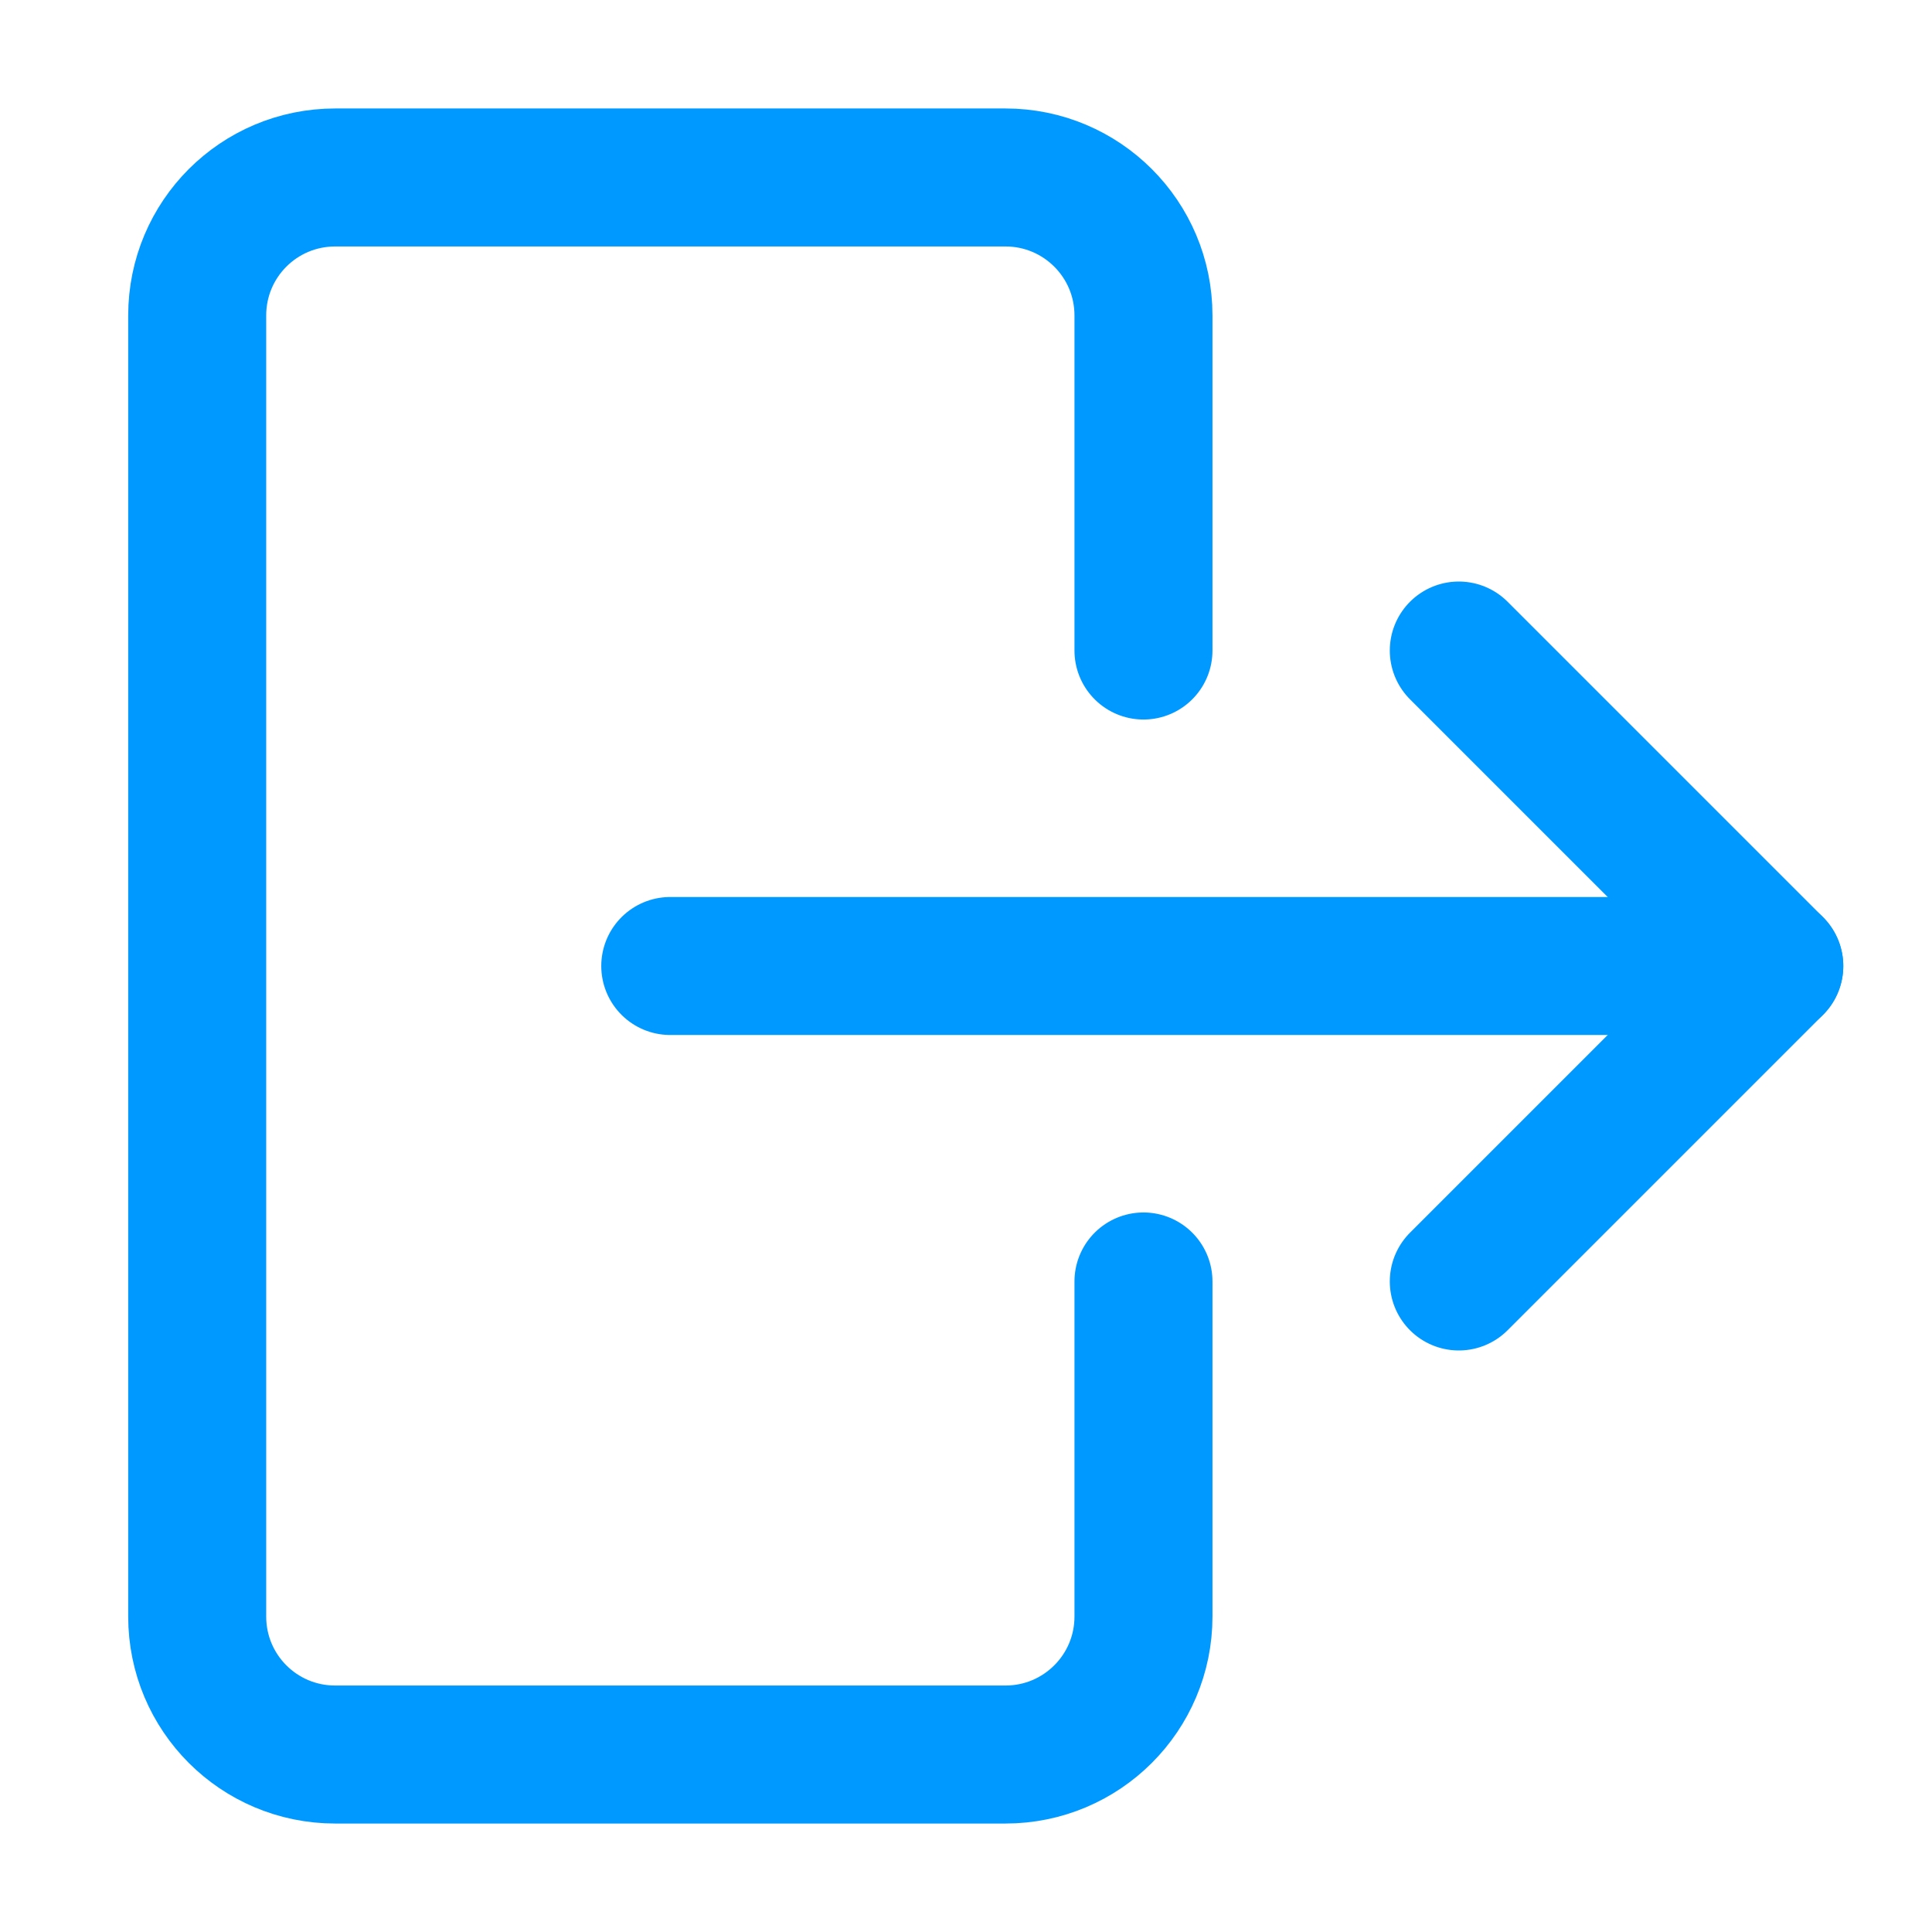
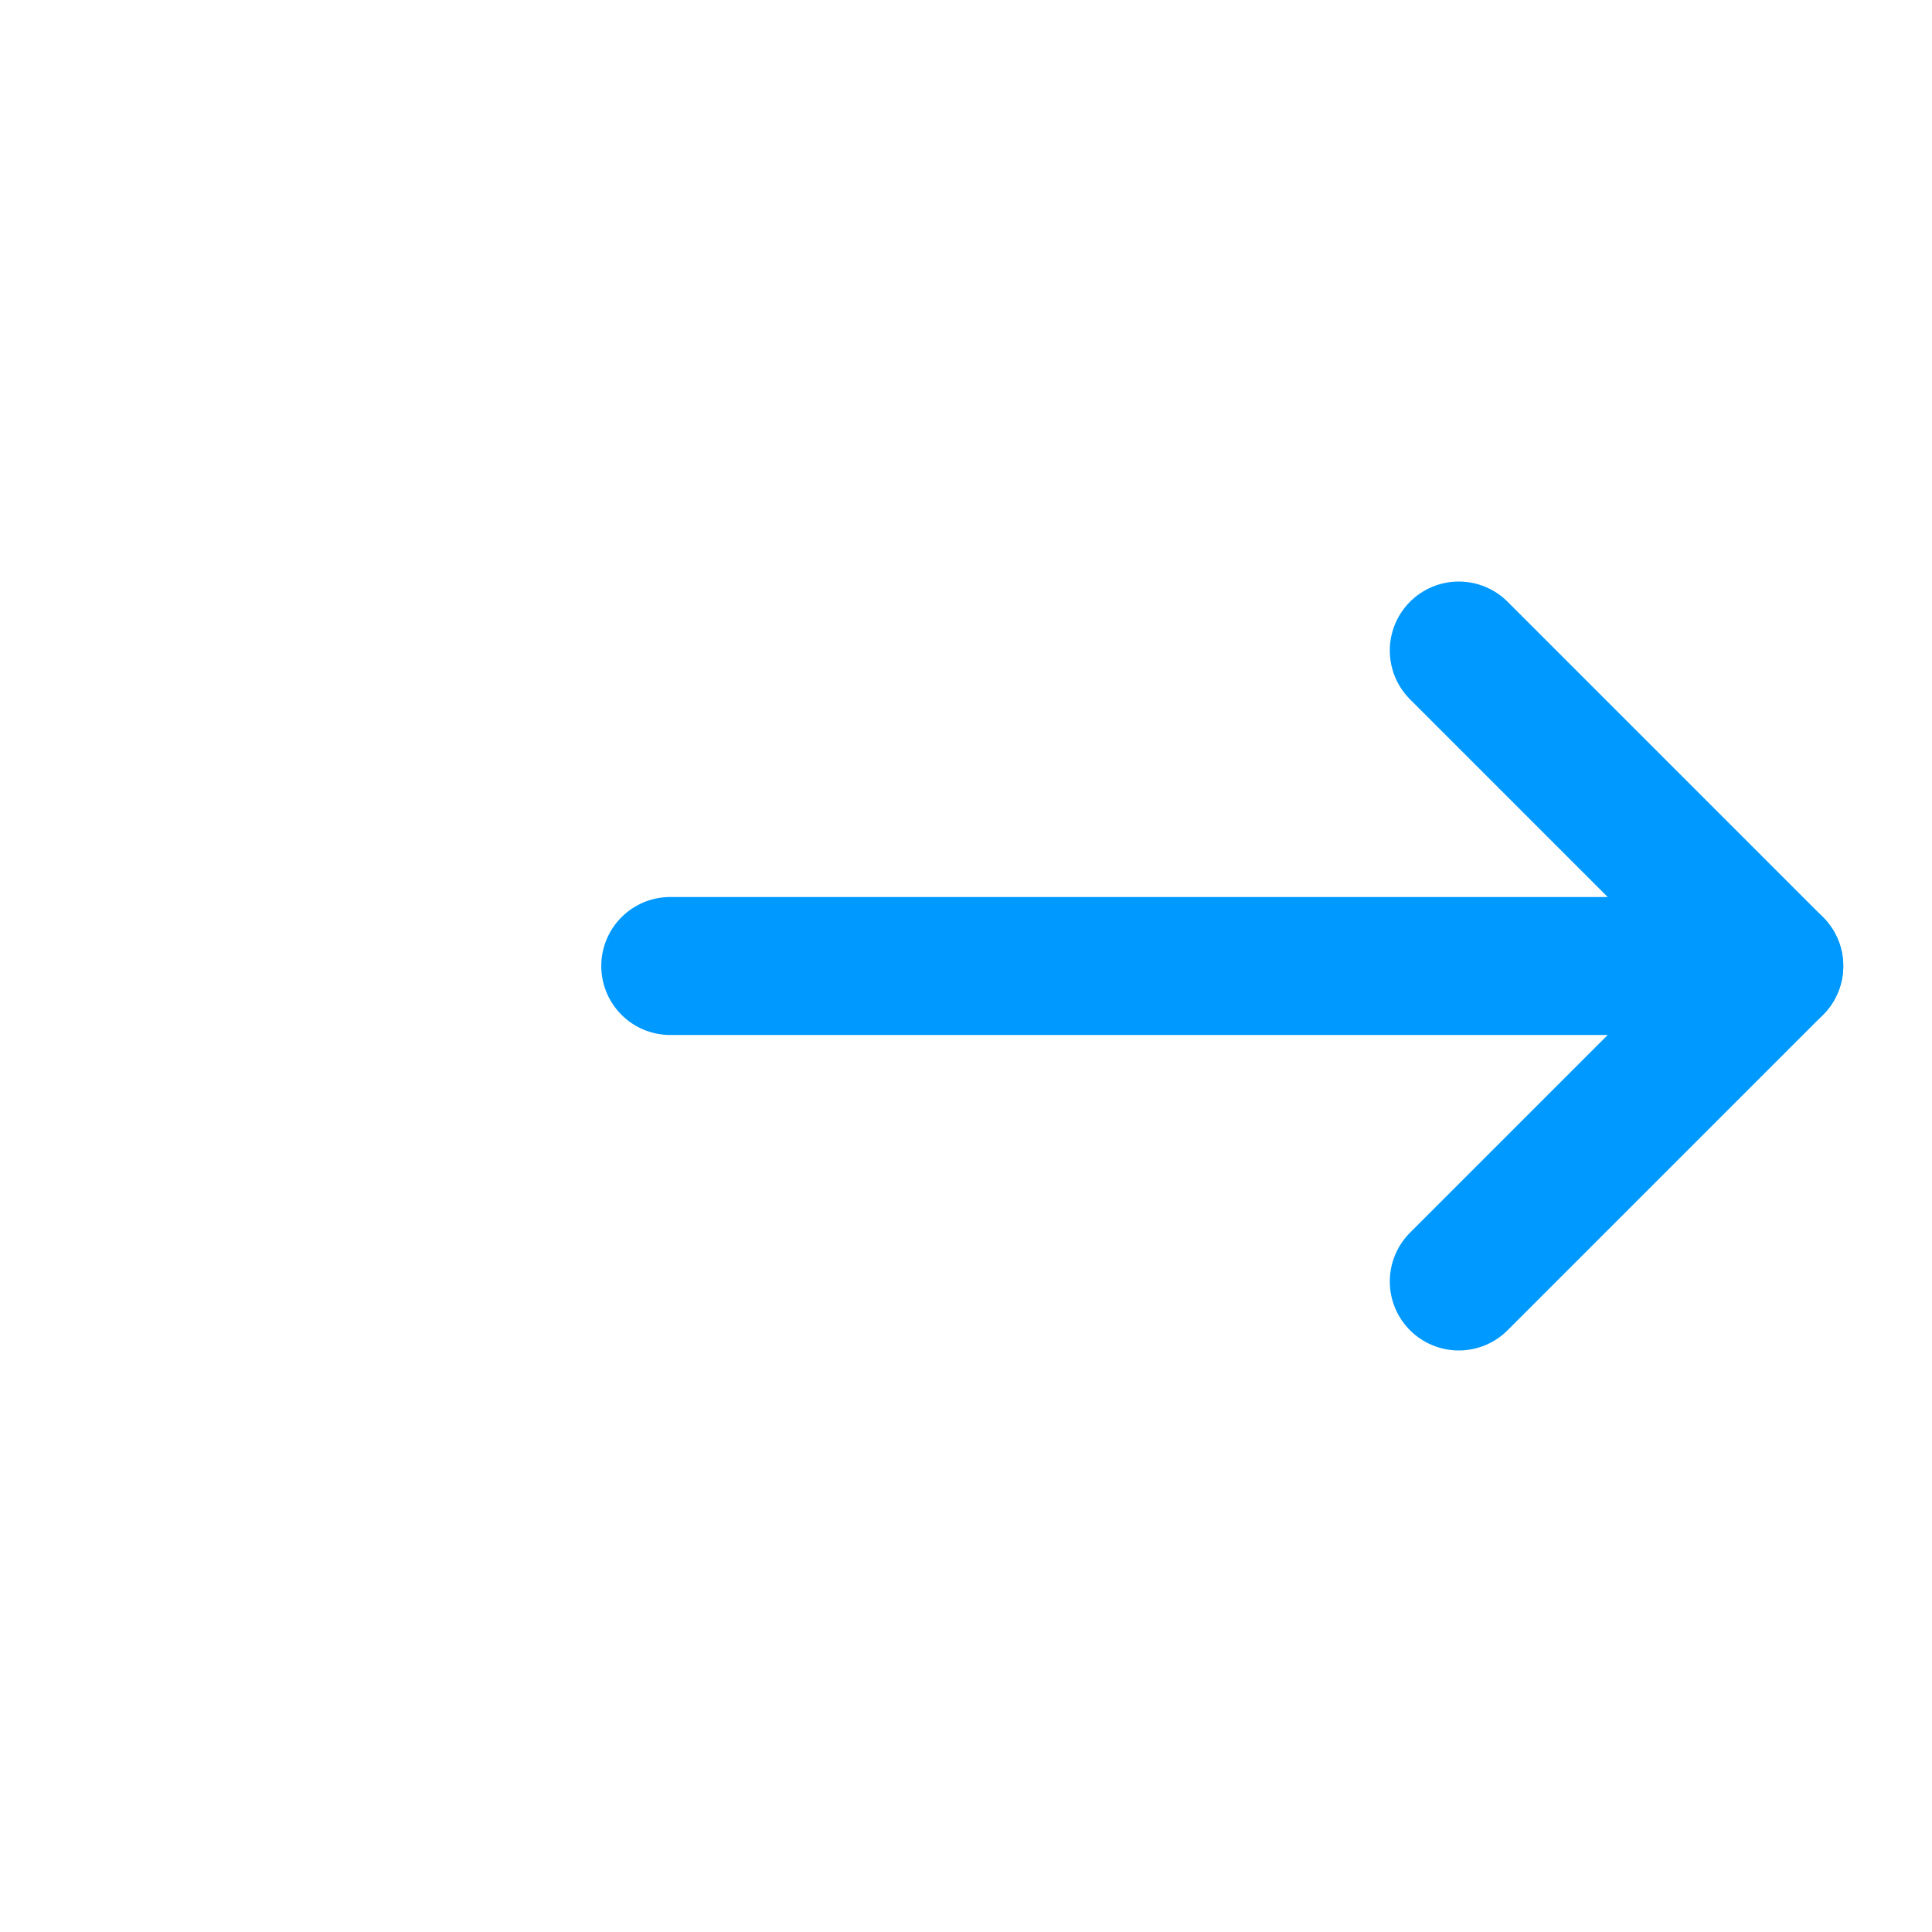
<svg xmlns="http://www.w3.org/2000/svg" width="14px" height="14px" viewBox="0 0 14 14" version="1.1">
  <title>控件/1.选项/1.复选/1.默认备份</title>
  <g id="顶部菜单" stroke="none" stroke-width="1" fill="none" fill-rule="evenodd" stroke-linecap="round">
    <g id="0.4.1-会员下拉" transform="translate(-917, -270)" stroke="#0099FF">
      <g id="编组-3" transform="translate(915, 266)">
        <g id="图标/退出" transform="translate(0, 3)">
-           <path d="M10.286,10.286 L10.286,12.714 C10.286,13.267 9.838,13.714 9.286,13.714 L4.429,13.714 C3.876,13.714 3.429,13.267 3.429,12.714 L3.429,3.286 C3.429,2.733 3.876,2.286 4.429,2.286 L9.286,2.286 C9.838,2.286 10.286,2.733 10.286,3.286 L10.286,5.714 L10.286,5.714" id="路径" />
          <polyline id="路径" stroke-linejoin="round" points="12.571 5.714 14.857 8 12.571 10.286" />
          <line x1="14.857" y1="8" x2="6.857" y2="8" id="路径-4" />
        </g>
      </g>
    </g>
  </g>
</svg>